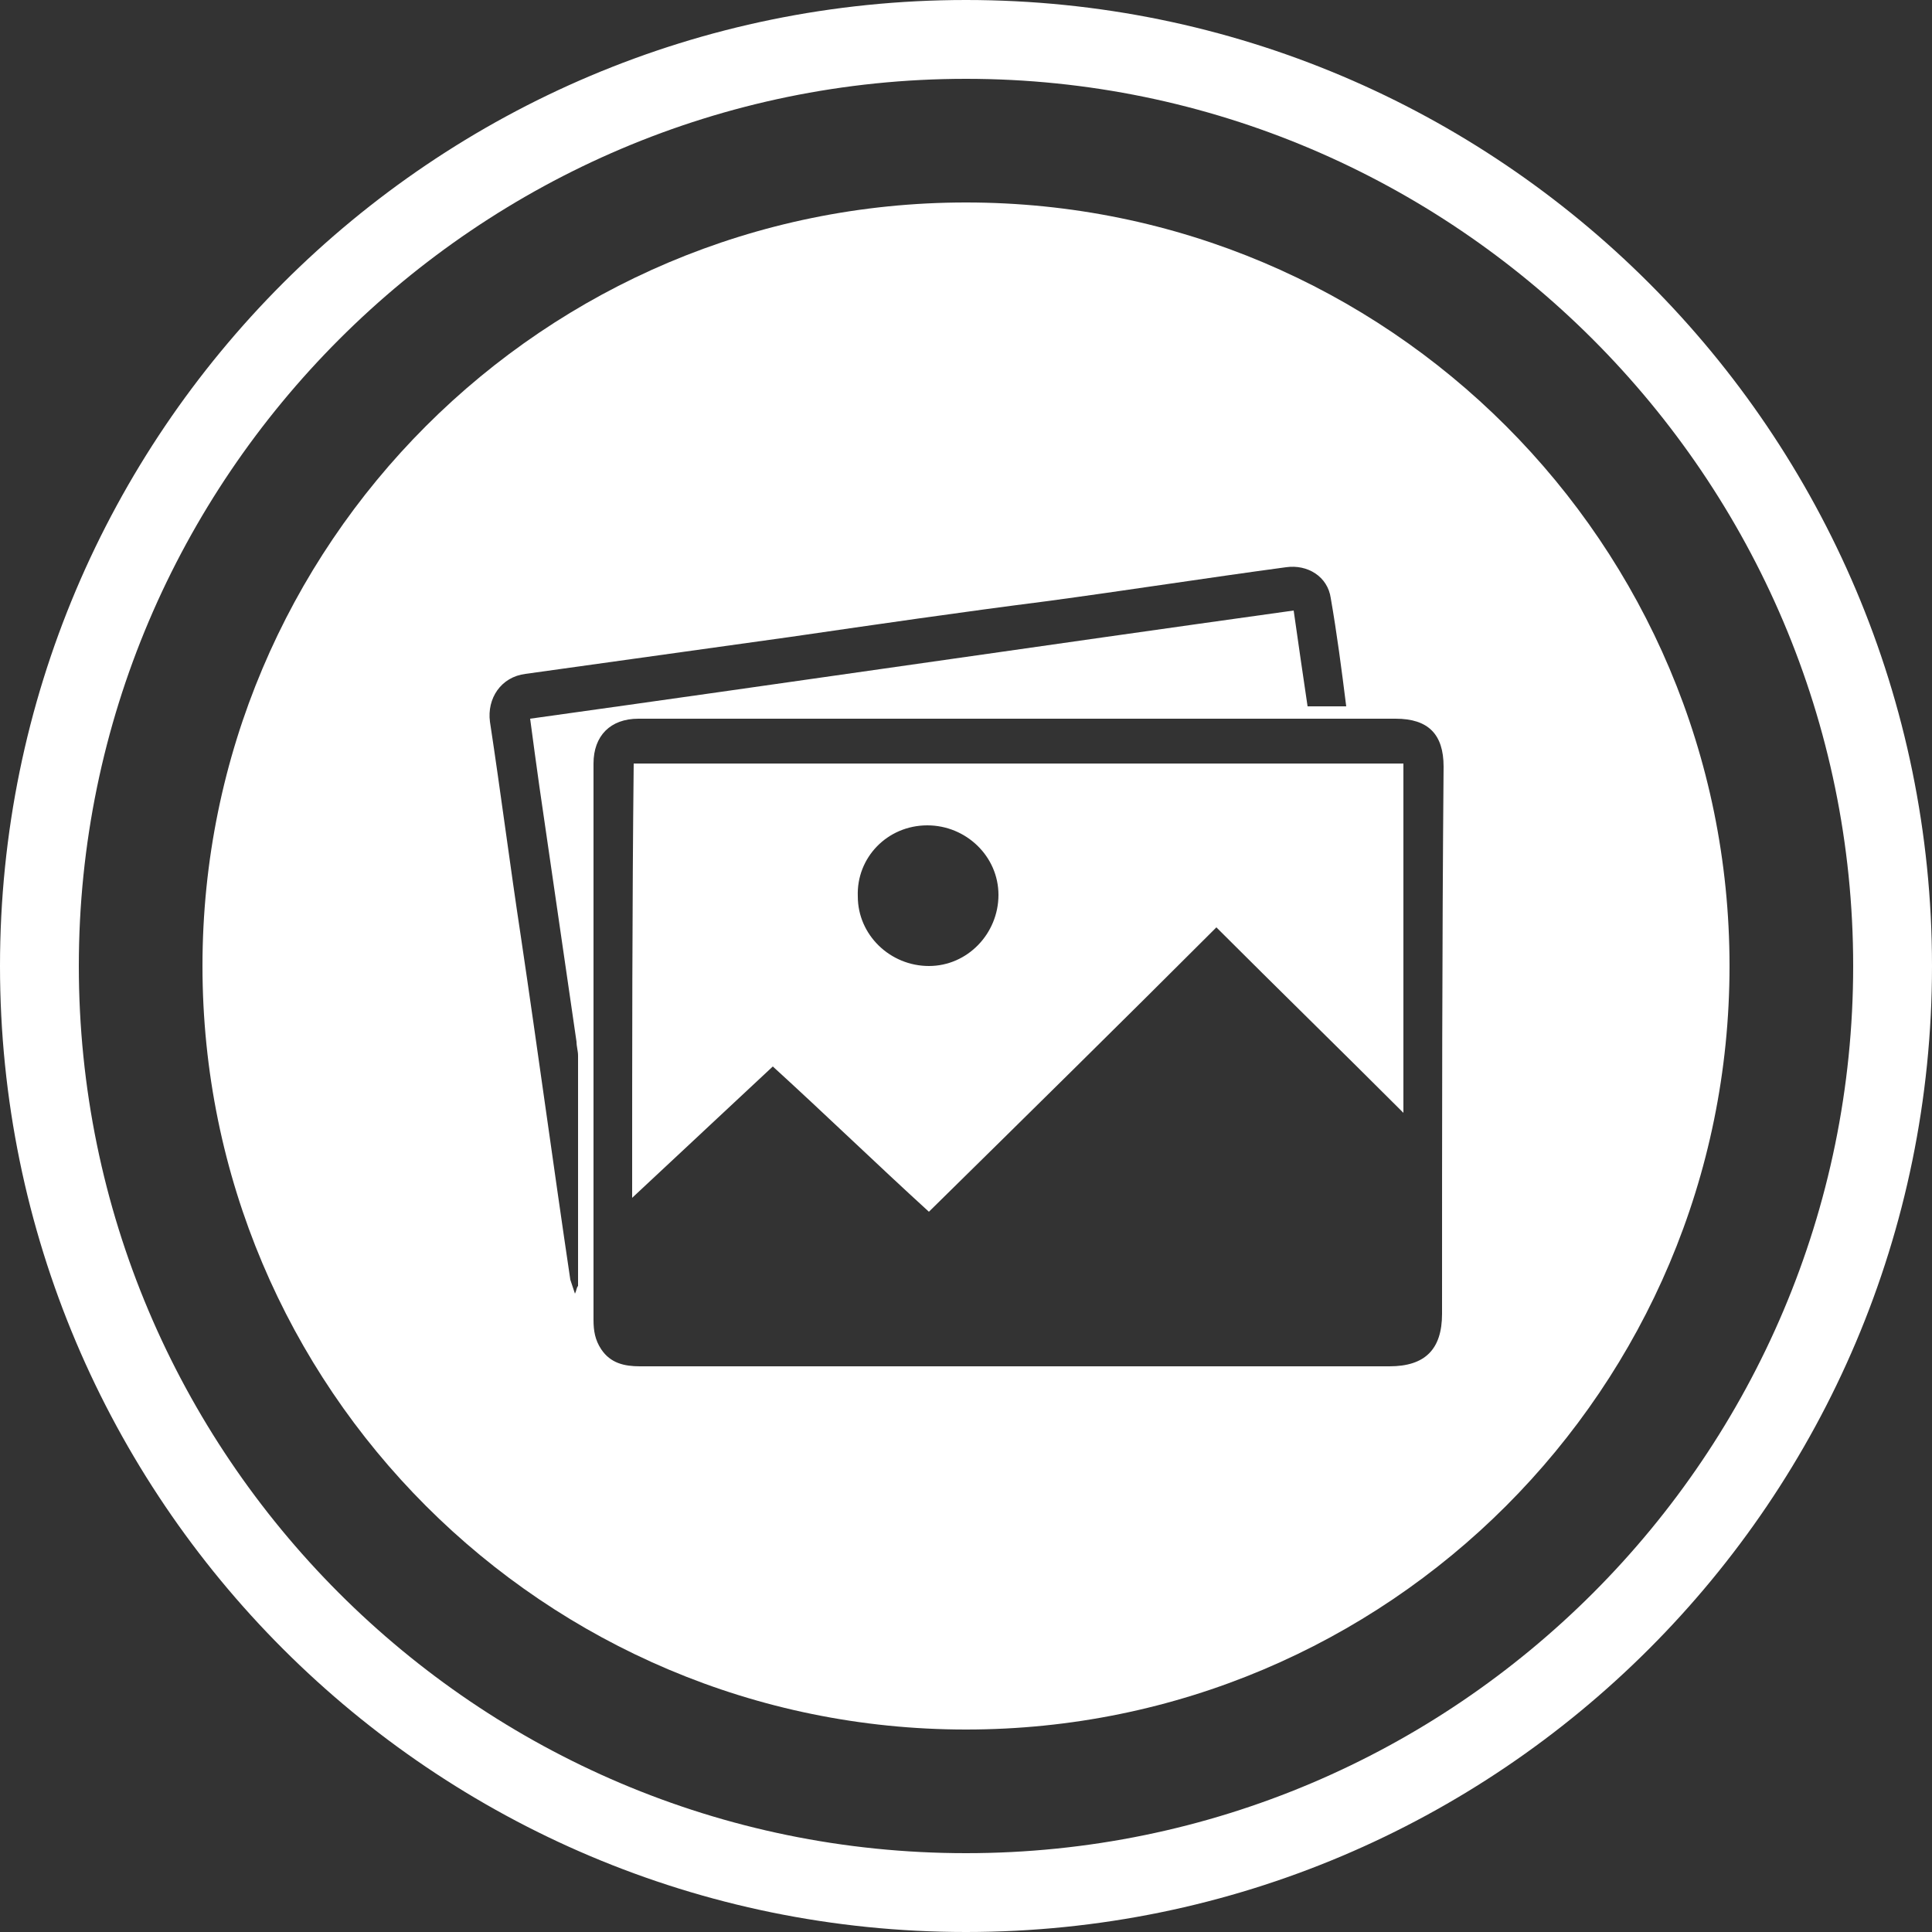
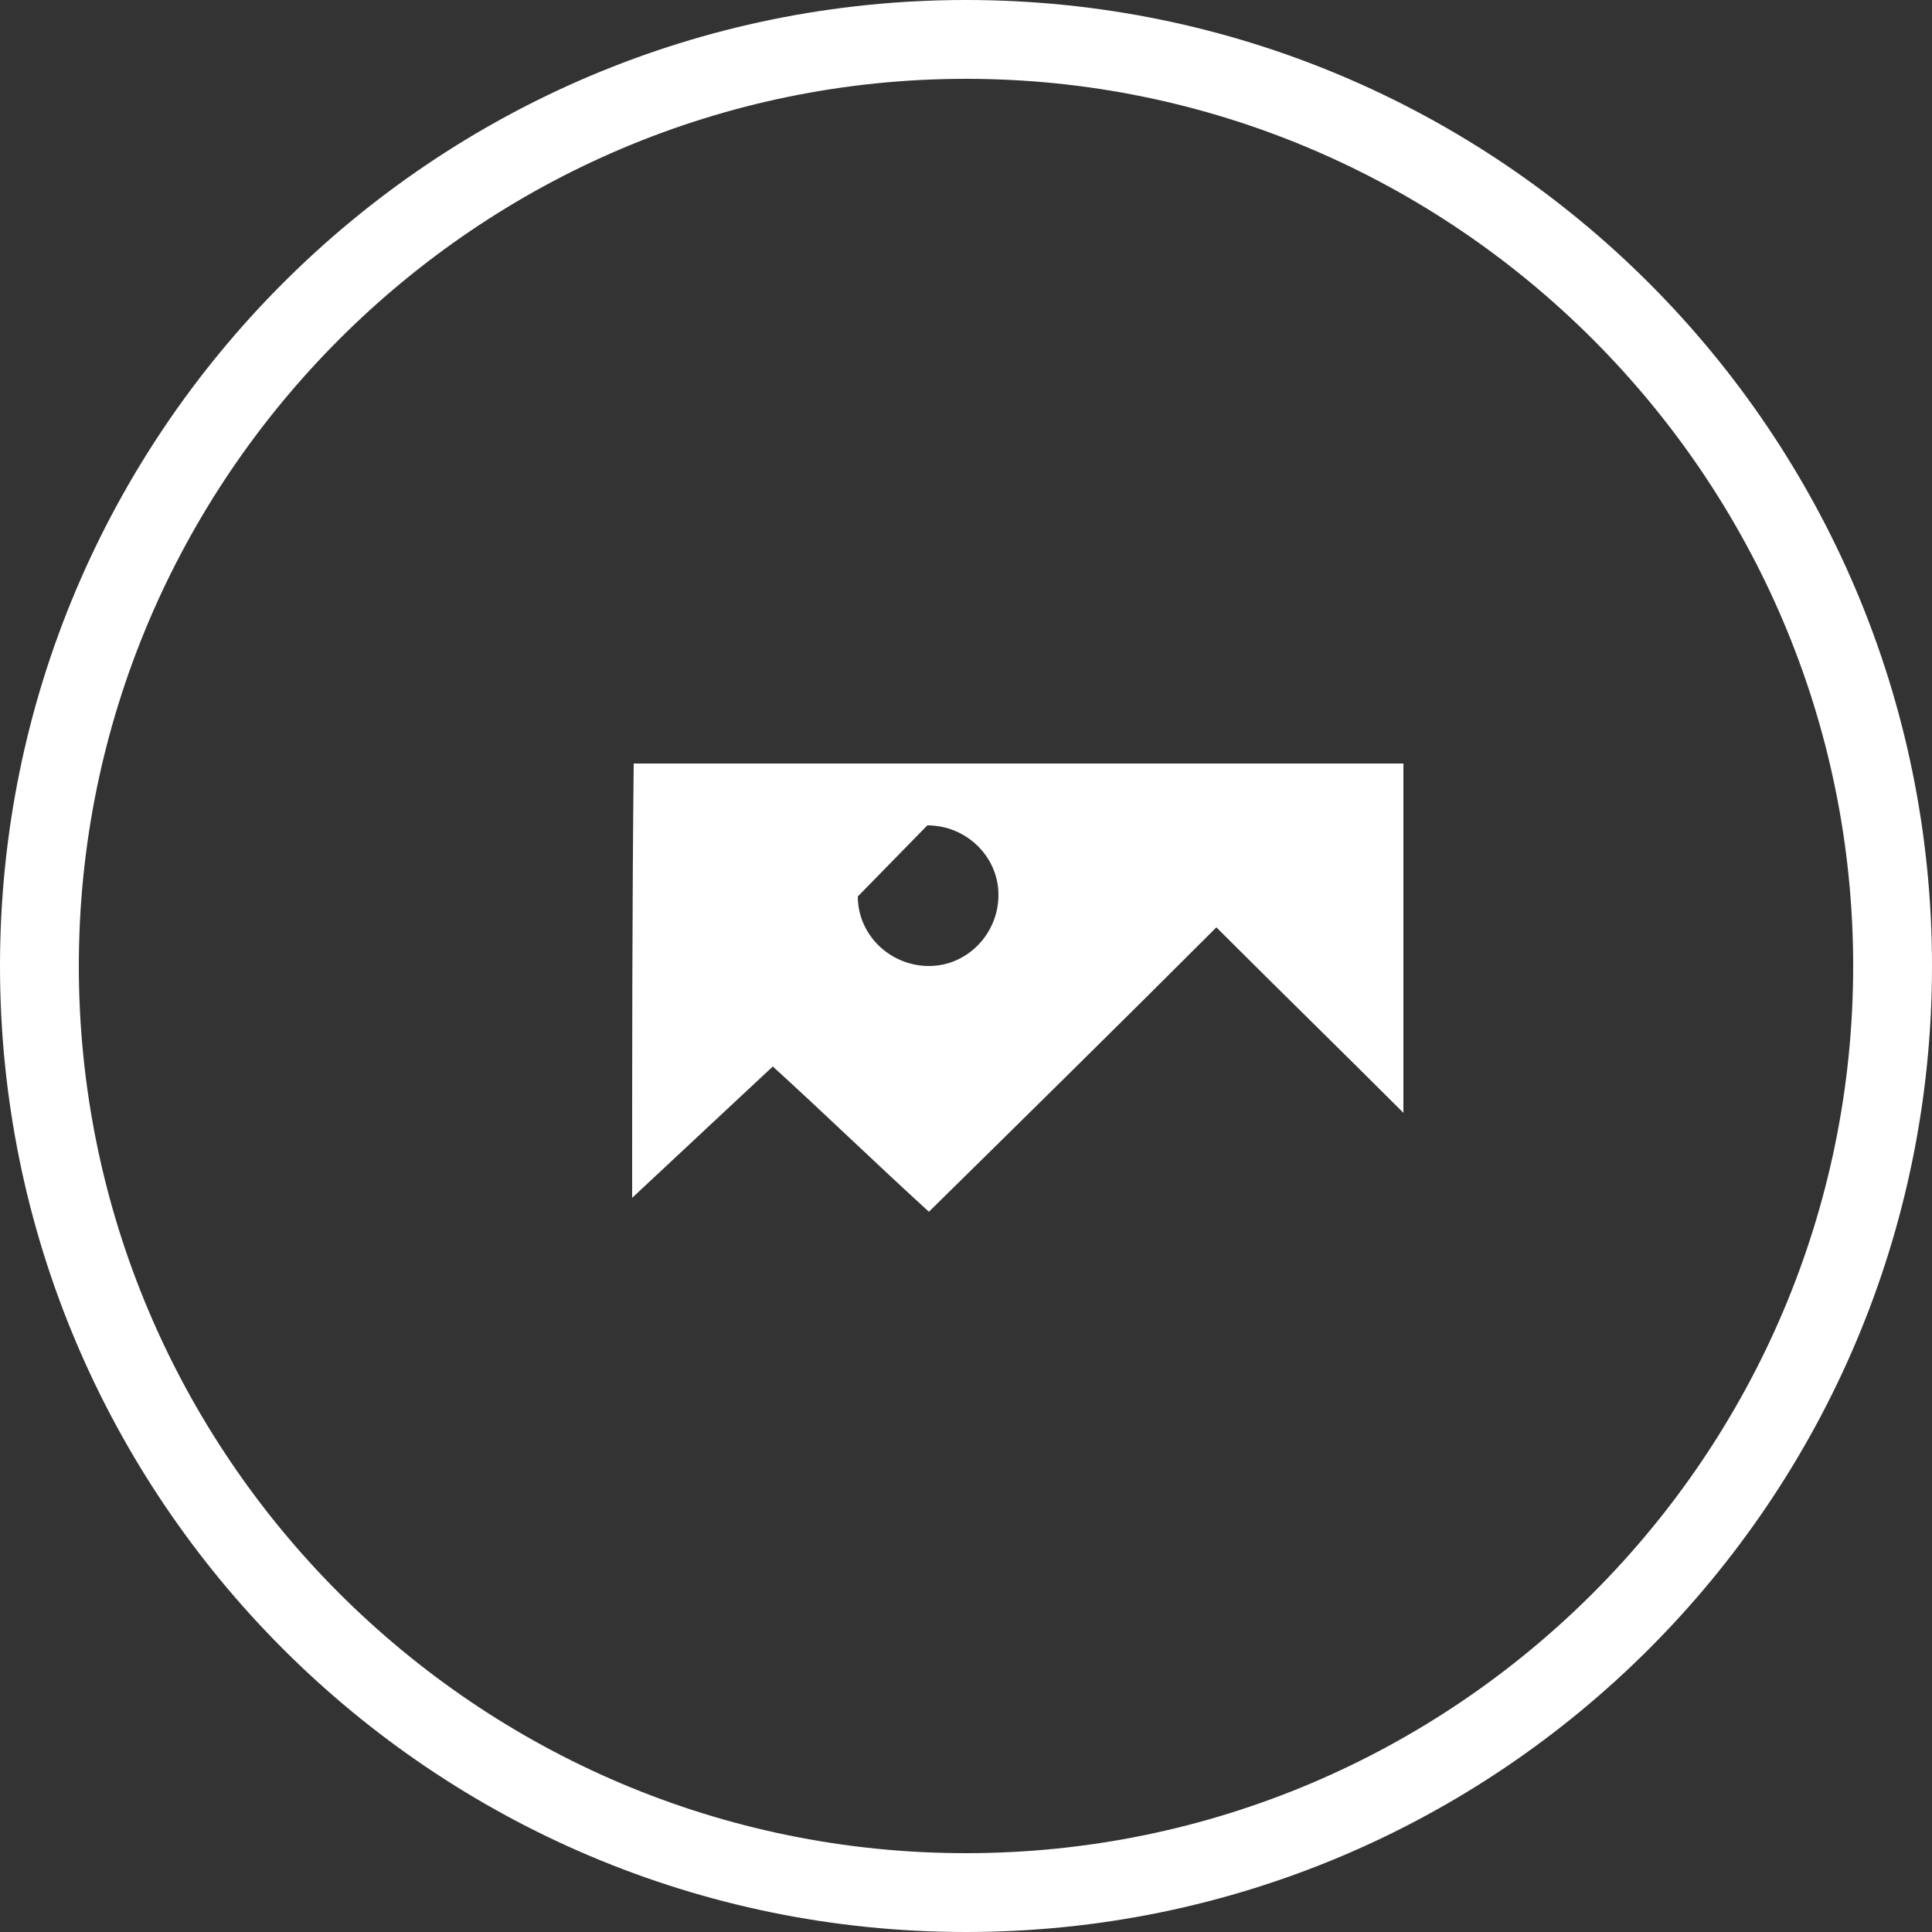
<svg xmlns="http://www.w3.org/2000/svg" id="Ebene_1" x="0px" y="0px" viewBox="0 0 125 125" style="enable-background:new 0 0 125 125;" xml:space="preserve">
  <rect x="0" y="0" width="125" height="125" fill="#333333" stroke="none" />
  <style type="text/css">	.st0{fill:#FFFFFF;}</style>
  <path class="st0" d="M62.5,0C28,0,0,28,0,62.5S28,125,62.5,125S125,97,125,62.5S97,0,62.5,0z M62.5,119.9 c-31.7,0-57.4-25.8-57.4-57.4c0-31.6,25.8-57.4,57.4-57.4c31.6,0,57.4,25.8,57.4,57.4C119.9,94.1,94.2,119.9,62.5,119.9z" />
  <g>
-     <path class="st0" d="M40.9,77.5C44,74.6,47,71.8,50,69c3.4,3.1,6.7,6.3,10.1,9.4c6.2-6.1,12.4-12.2,18.6-18.4c4,4,8,7.9,12.1,12  c0-7.6,0-15.1,0-22.6c-16.6,0-33.2,0-49.8,0C40.9,58.7,40.9,68,40.9,77.5z M60,53.4c2.5,0,4.6,2,4.6,4.5c0,2.5-2,4.6-4.5,4.6  c-2.5,0-4.6-2-4.6-4.5C55.4,55.5,57.4,53.4,60,53.4z" />
-     <path class="st0" d="M62.5,13.1c-27.3,0-49.4,22.1-49.4,49.4s22.1,49.4,49.4,49.4s49.4-22.1,49.4-49.4S89.8,13.1,62.5,13.1z   M37.2,83.7c-0.1-0.3-0.2-0.6-0.3-0.9c-1.1-7.4-2.1-14.8-3.2-22.2c-0.7-4.6-1.3-9.3-2-13.9c-0.2-1.5,0.7-2.9,2.3-3.1  c5.7-0.8,11.5-1.6,17.2-2.4c5.5-0.8,11-1.6,16.5-2.3c5.2-0.7,10.3-1.5,15.5-2.2c1.4-0.2,2.7,0.6,2.9,2c0.4,2.3,0.7,4.6,1,7  c-0.9,0-1.7,0-2.5,0c-0.3-2-0.6-4.1-0.9-6.2c-16.5,2.3-32.9,4.7-49.4,7c0.2,1.5,0.4,3,0.6,4.4c0.8,5.5,1.6,11,2.4,16.5  c0,0.3,0.1,0.6,0.1,0.9c0,5,0,9.9,0,14.9C37.3,83.3,37.3,83.5,37.2,83.7z M93.3,85c0,2.3-1.1,3.4-3.4,3.4c-16.2,0-32.3,0-48.5,0  c-1,0-1.9-0.2-2.5-1.1c-0.4-0.6-0.5-1.2-0.5-1.9c0-9.4,0-18.8,0-28.2c0-2.6,0-5.2,0-7.8c0-1.8,1.1-2.9,2.9-2.9c8.2,0,16.4,0,24.6,0  c8.1,0,16.3,0,24.4,0c2.1,0,3.1,1,3.1,3.1C93.3,61.4,93.3,73.2,93.3,85z" />
+     <path class="st0" d="M40.9,77.5C44,74.6,47,71.8,50,69c3.4,3.1,6.7,6.3,10.1,9.4c6.2-6.1,12.4-12.2,18.6-18.4c4,4,8,7.9,12.1,12  c0-7.6,0-15.1,0-22.6c-16.6,0-33.2,0-49.8,0C40.9,58.7,40.9,68,40.9,77.5z M60,53.4c2.5,0,4.6,2,4.6,4.5c0,2.5-2,4.6-4.5,4.6  c-2.5,0-4.6-2-4.6-4.5z" />
  </g>
</svg>